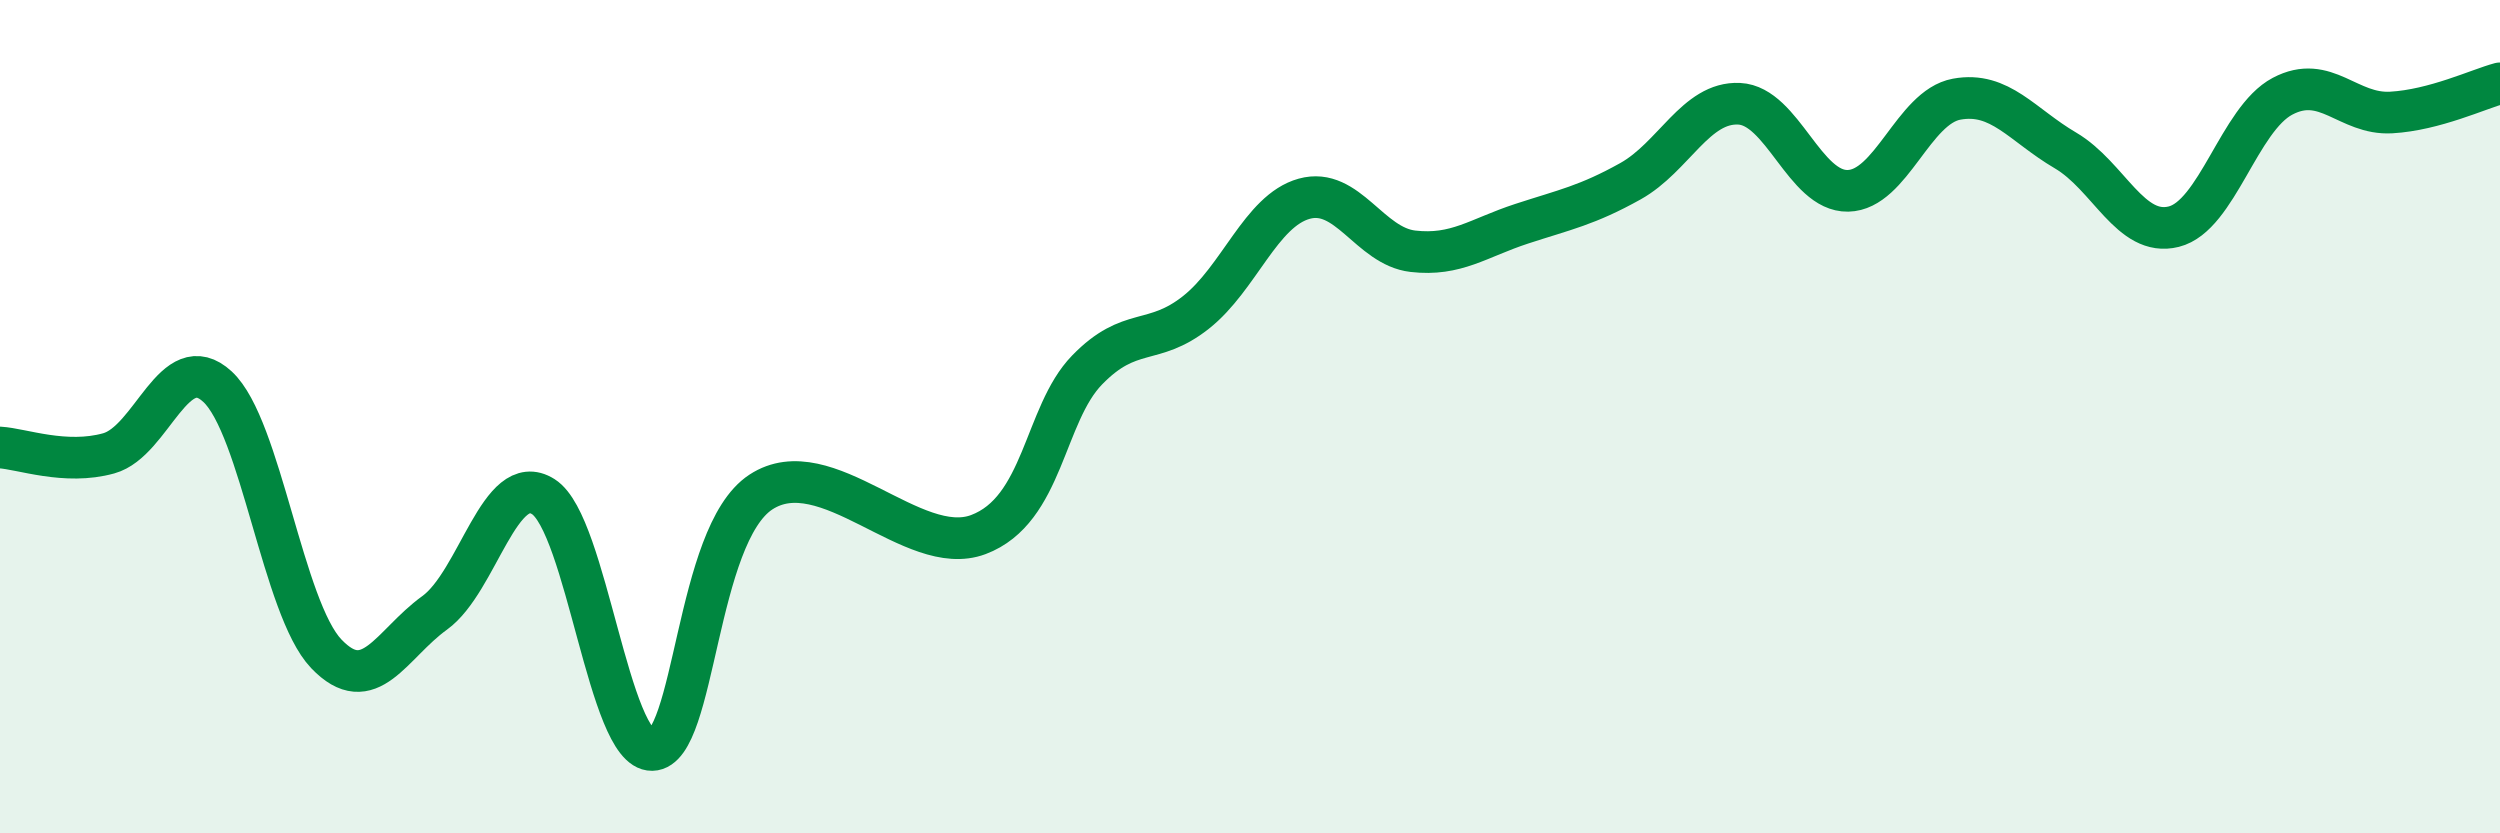
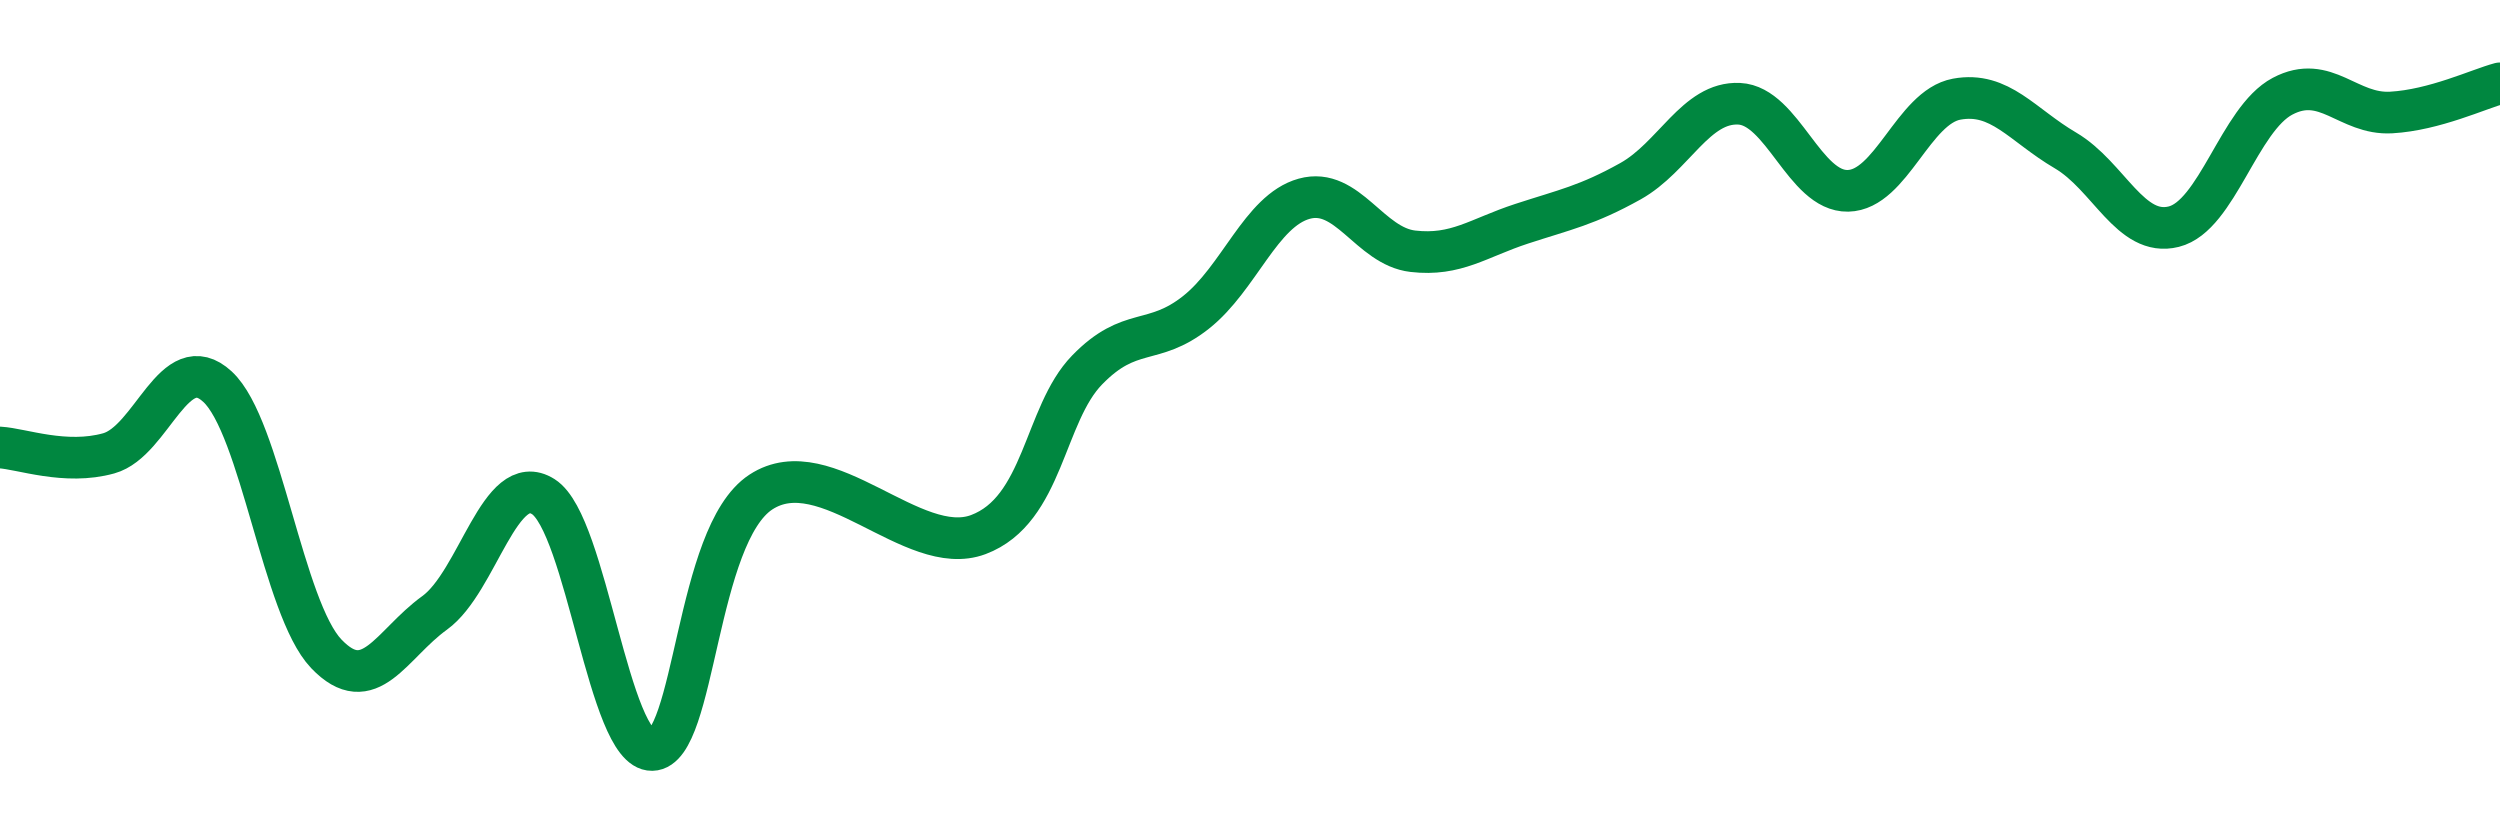
<svg xmlns="http://www.w3.org/2000/svg" width="60" height="20" viewBox="0 0 60 20">
-   <path d="M 0,10.74 C 0.52,10.77 1.57,11.17 2.61,10.88 C 3.65,10.59 4.18,8.32 5.22,9.28 C 6.26,10.24 6.79,14.6 7.83,15.69 C 8.87,16.78 9.39,15.46 10.43,14.71 C 11.47,13.96 12,11.26 13.04,11.92 C 14.08,12.58 14.61,18.02 15.65,18 C 16.69,17.98 16.69,12.84 18.26,11.81 C 19.83,10.78 21.91,13.42 23.48,12.83 C 25.05,12.24 25.05,9.95 26.09,8.88 C 27.13,7.81 27.66,8.32 28.7,7.5 C 29.74,6.68 30.26,5.06 31.3,4.77 C 32.34,4.48 32.87,5.91 33.91,6.03 C 34.95,6.15 35.48,5.71 36.52,5.37 C 37.56,5.03 38.09,4.93 39.13,4.35 C 40.17,3.77 40.7,2.44 41.74,2.49 C 42.78,2.54 43.31,4.6 44.35,4.58 C 45.39,4.56 45.92,2.57 46.96,2.38 C 48,2.19 48.53,3 49.57,3.61 C 50.61,4.22 51.13,5.7 52.17,5.44 C 53.21,5.18 53.74,2.86 54.78,2.31 C 55.82,1.76 56.35,2.76 57.39,2.7 C 58.43,2.64 59.48,2.14 60,2L60 20L0 20Z" fill="#008740" opacity="0.1" stroke-linecap="round" stroke-linejoin="round" />
  <path d="M 0,10.74 C 0.52,10.77 1.57,11.17 2.61,10.88 C 3.65,10.59 4.18,8.32 5.22,9.28 C 6.26,10.24 6.79,14.6 7.83,15.69 C 8.87,16.78 9.39,15.46 10.43,14.71 C 11.47,13.96 12,11.26 13.04,11.92 C 14.08,12.58 14.61,18.02 15.65,18 C 16.69,17.98 16.69,12.84 18.26,11.81 C 19.83,10.78 21.91,13.42 23.48,12.83 C 25.05,12.24 25.05,9.95 26.09,8.88 C 27.13,7.81 27.66,8.32 28.7,7.5 C 29.74,6.68 30.26,5.06 31.3,4.77 C 32.34,4.48 32.87,5.91 33.91,6.03 C 34.95,6.15 35.48,5.71 36.52,5.37 C 37.56,5.03 38.09,4.93 39.13,4.35 C 40.17,3.77 40.7,2.44 41.74,2.49 C 42.78,2.54 43.31,4.6 44.35,4.58 C 45.39,4.56 45.92,2.57 46.96,2.38 C 48,2.19 48.53,3 49.57,3.61 C 50.61,4.22 51.13,5.7 52.17,5.44 C 53.21,5.18 53.74,2.86 54.78,2.31 C 55.82,1.76 56.35,2.76 57.39,2.7 C 58.43,2.64 59.48,2.14 60,2" stroke="#008740" stroke-width="1" fill="none" stroke-linecap="round" stroke-linejoin="round" />
</svg>